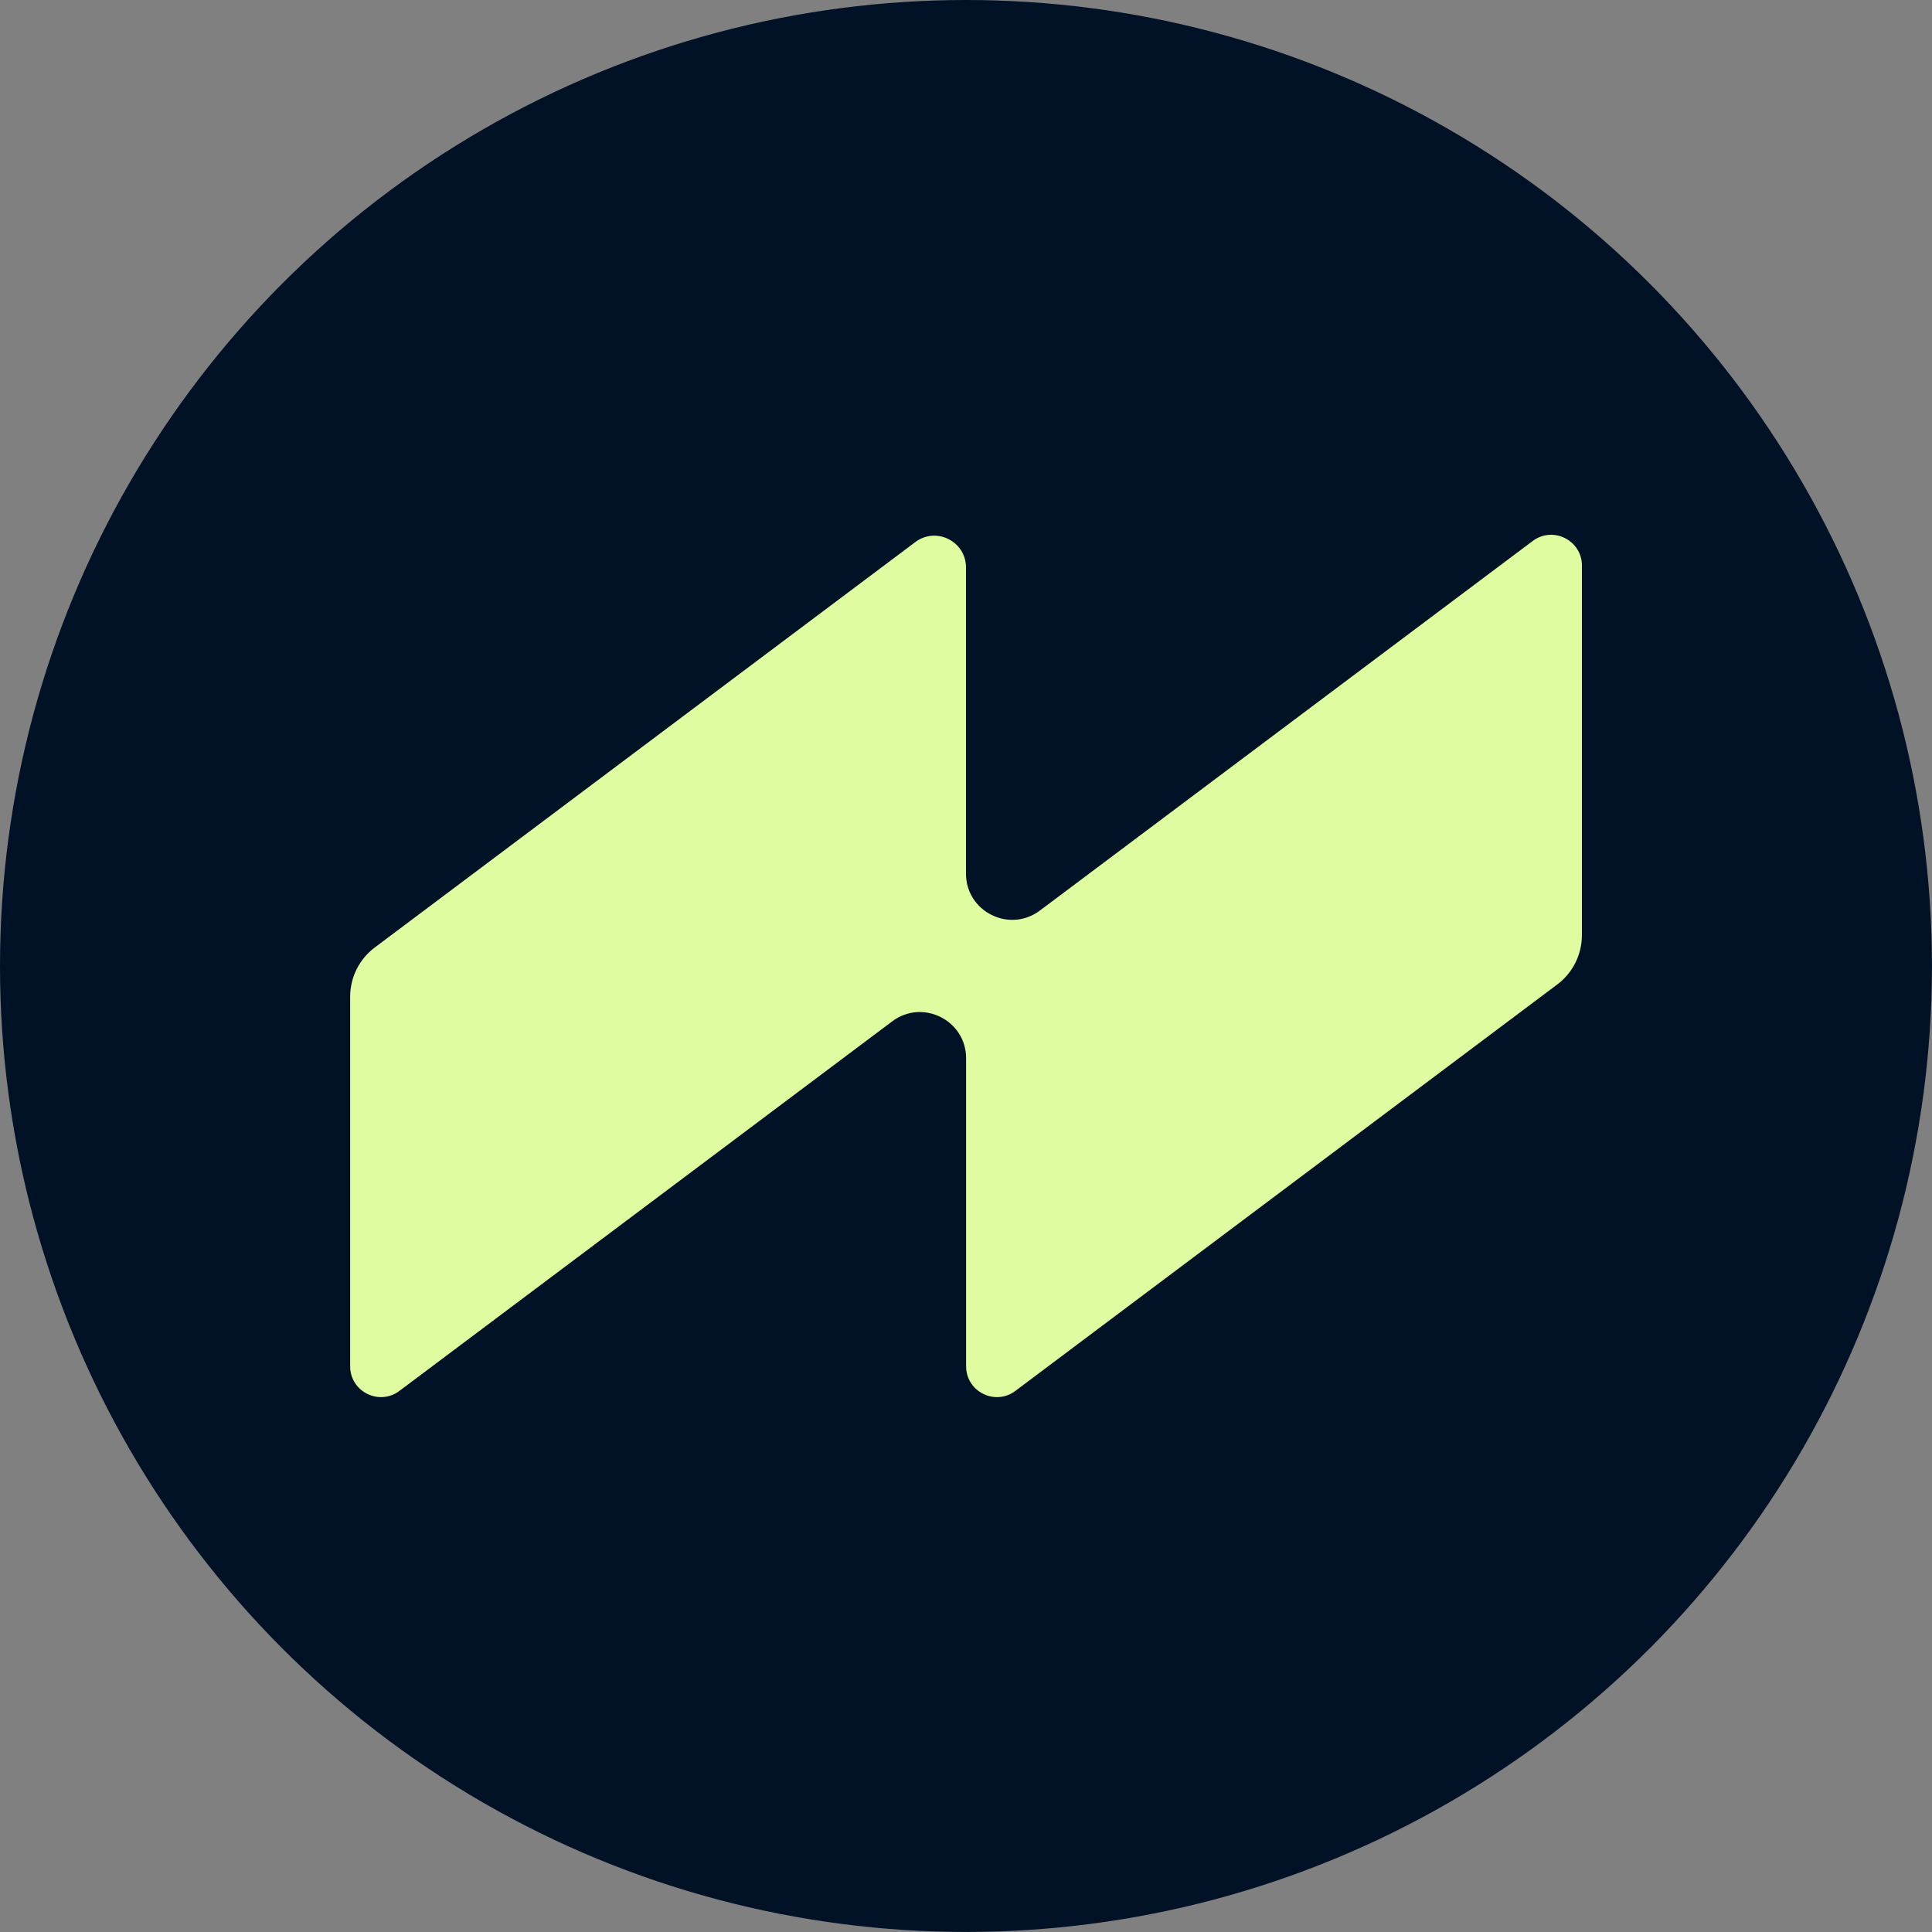
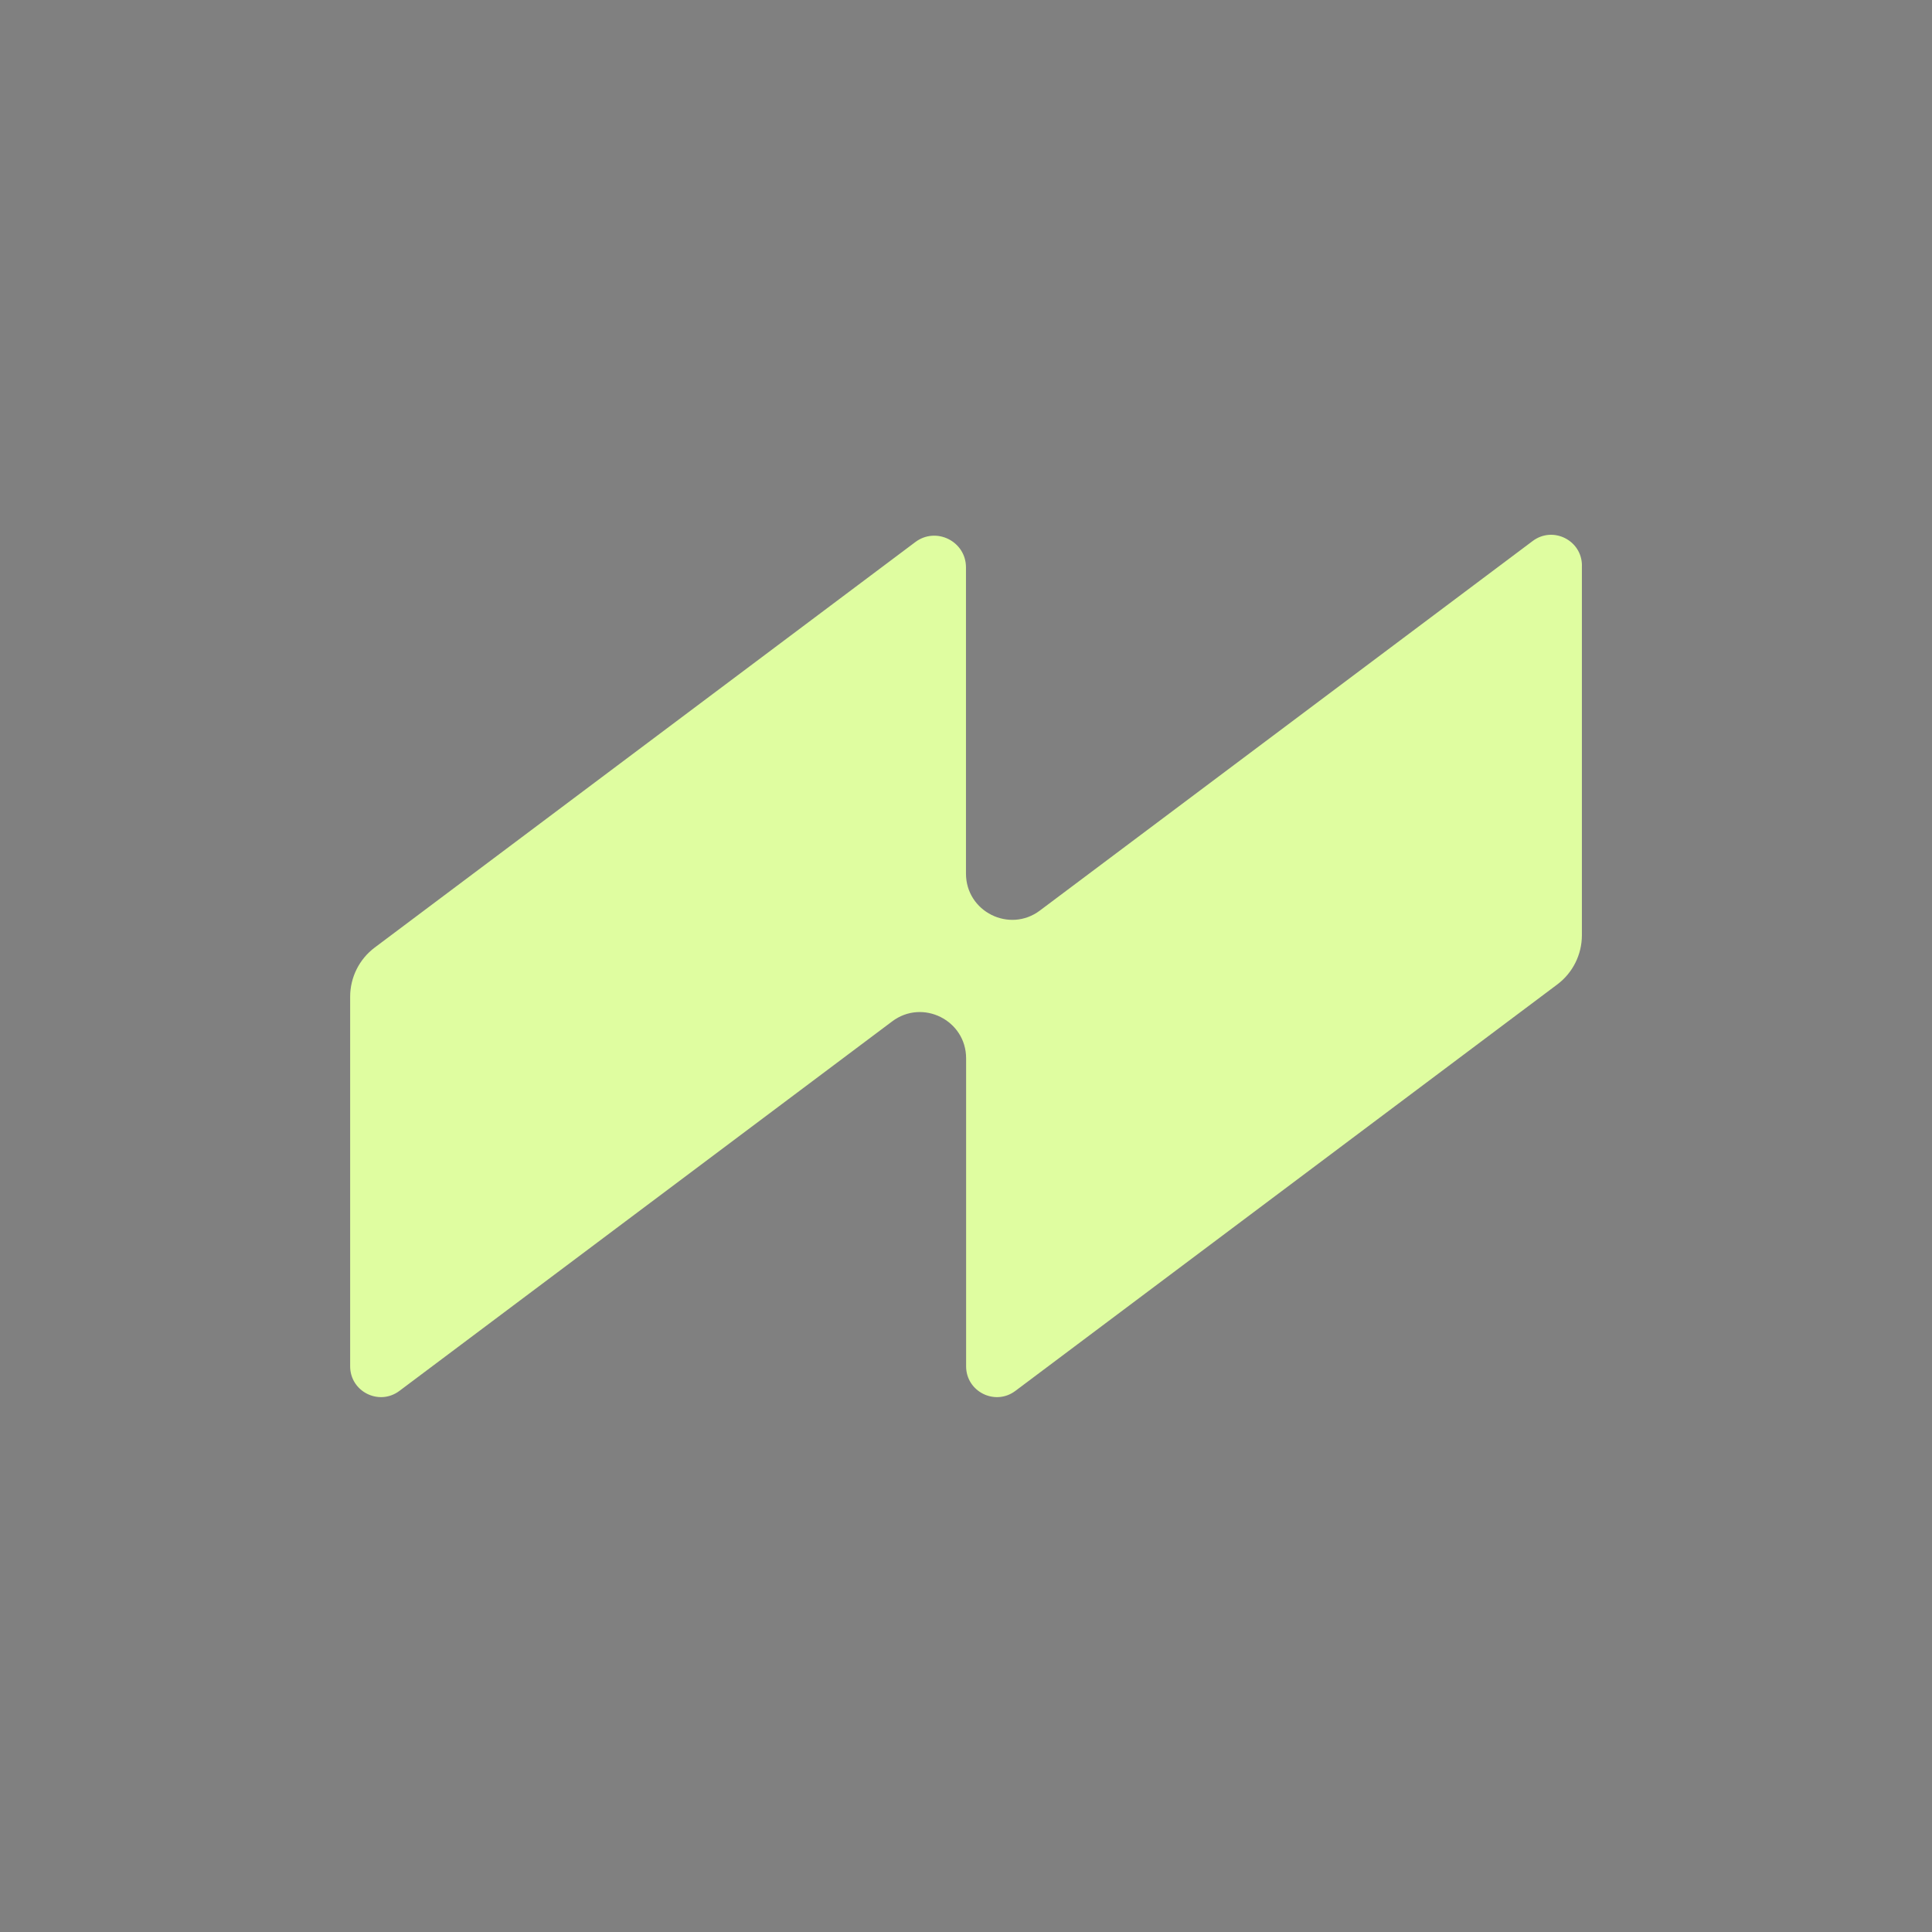
<svg xmlns="http://www.w3.org/2000/svg" id="Capa_1" data-name="Capa 1" viewBox="0 0 446.43 446.43">
  <rect x="0" y="0" width="446.43" height="446.43" fill="#808080" stroke="none" />
  <defs>
    <style>
      .cls-1 {
        fill: #dffda0;
      }

      .cls-2 {
        fill: #011227;
      }
    </style>
  </defs>
-   <circle class="cls-2" cx="223.21" cy="223.21" r="223.21" />
  <path class="cls-1" d="m365.53,130.71v85.39c0,4.48-2.11,8.7-5.69,11.38l-125.22,93.92c-4.69,3.52-11.38.17-11.38-5.69v-71.16c0-8.79-10.04-13.82-17.08-8.54l-113.87,85.39c-4.69,3.52-11.38.17-11.38-5.69v-85.39c0-4.48,2.11-8.7,5.69-11.38l124.9-93.68c4.82-3.62,11.71-.18,11.71,5.85v70.75c0,8.79,10.04,13.82,17.08,8.54l113.87-85.39c4.69-3.52,11.38-.17,11.38,5.69Z" />
</svg>